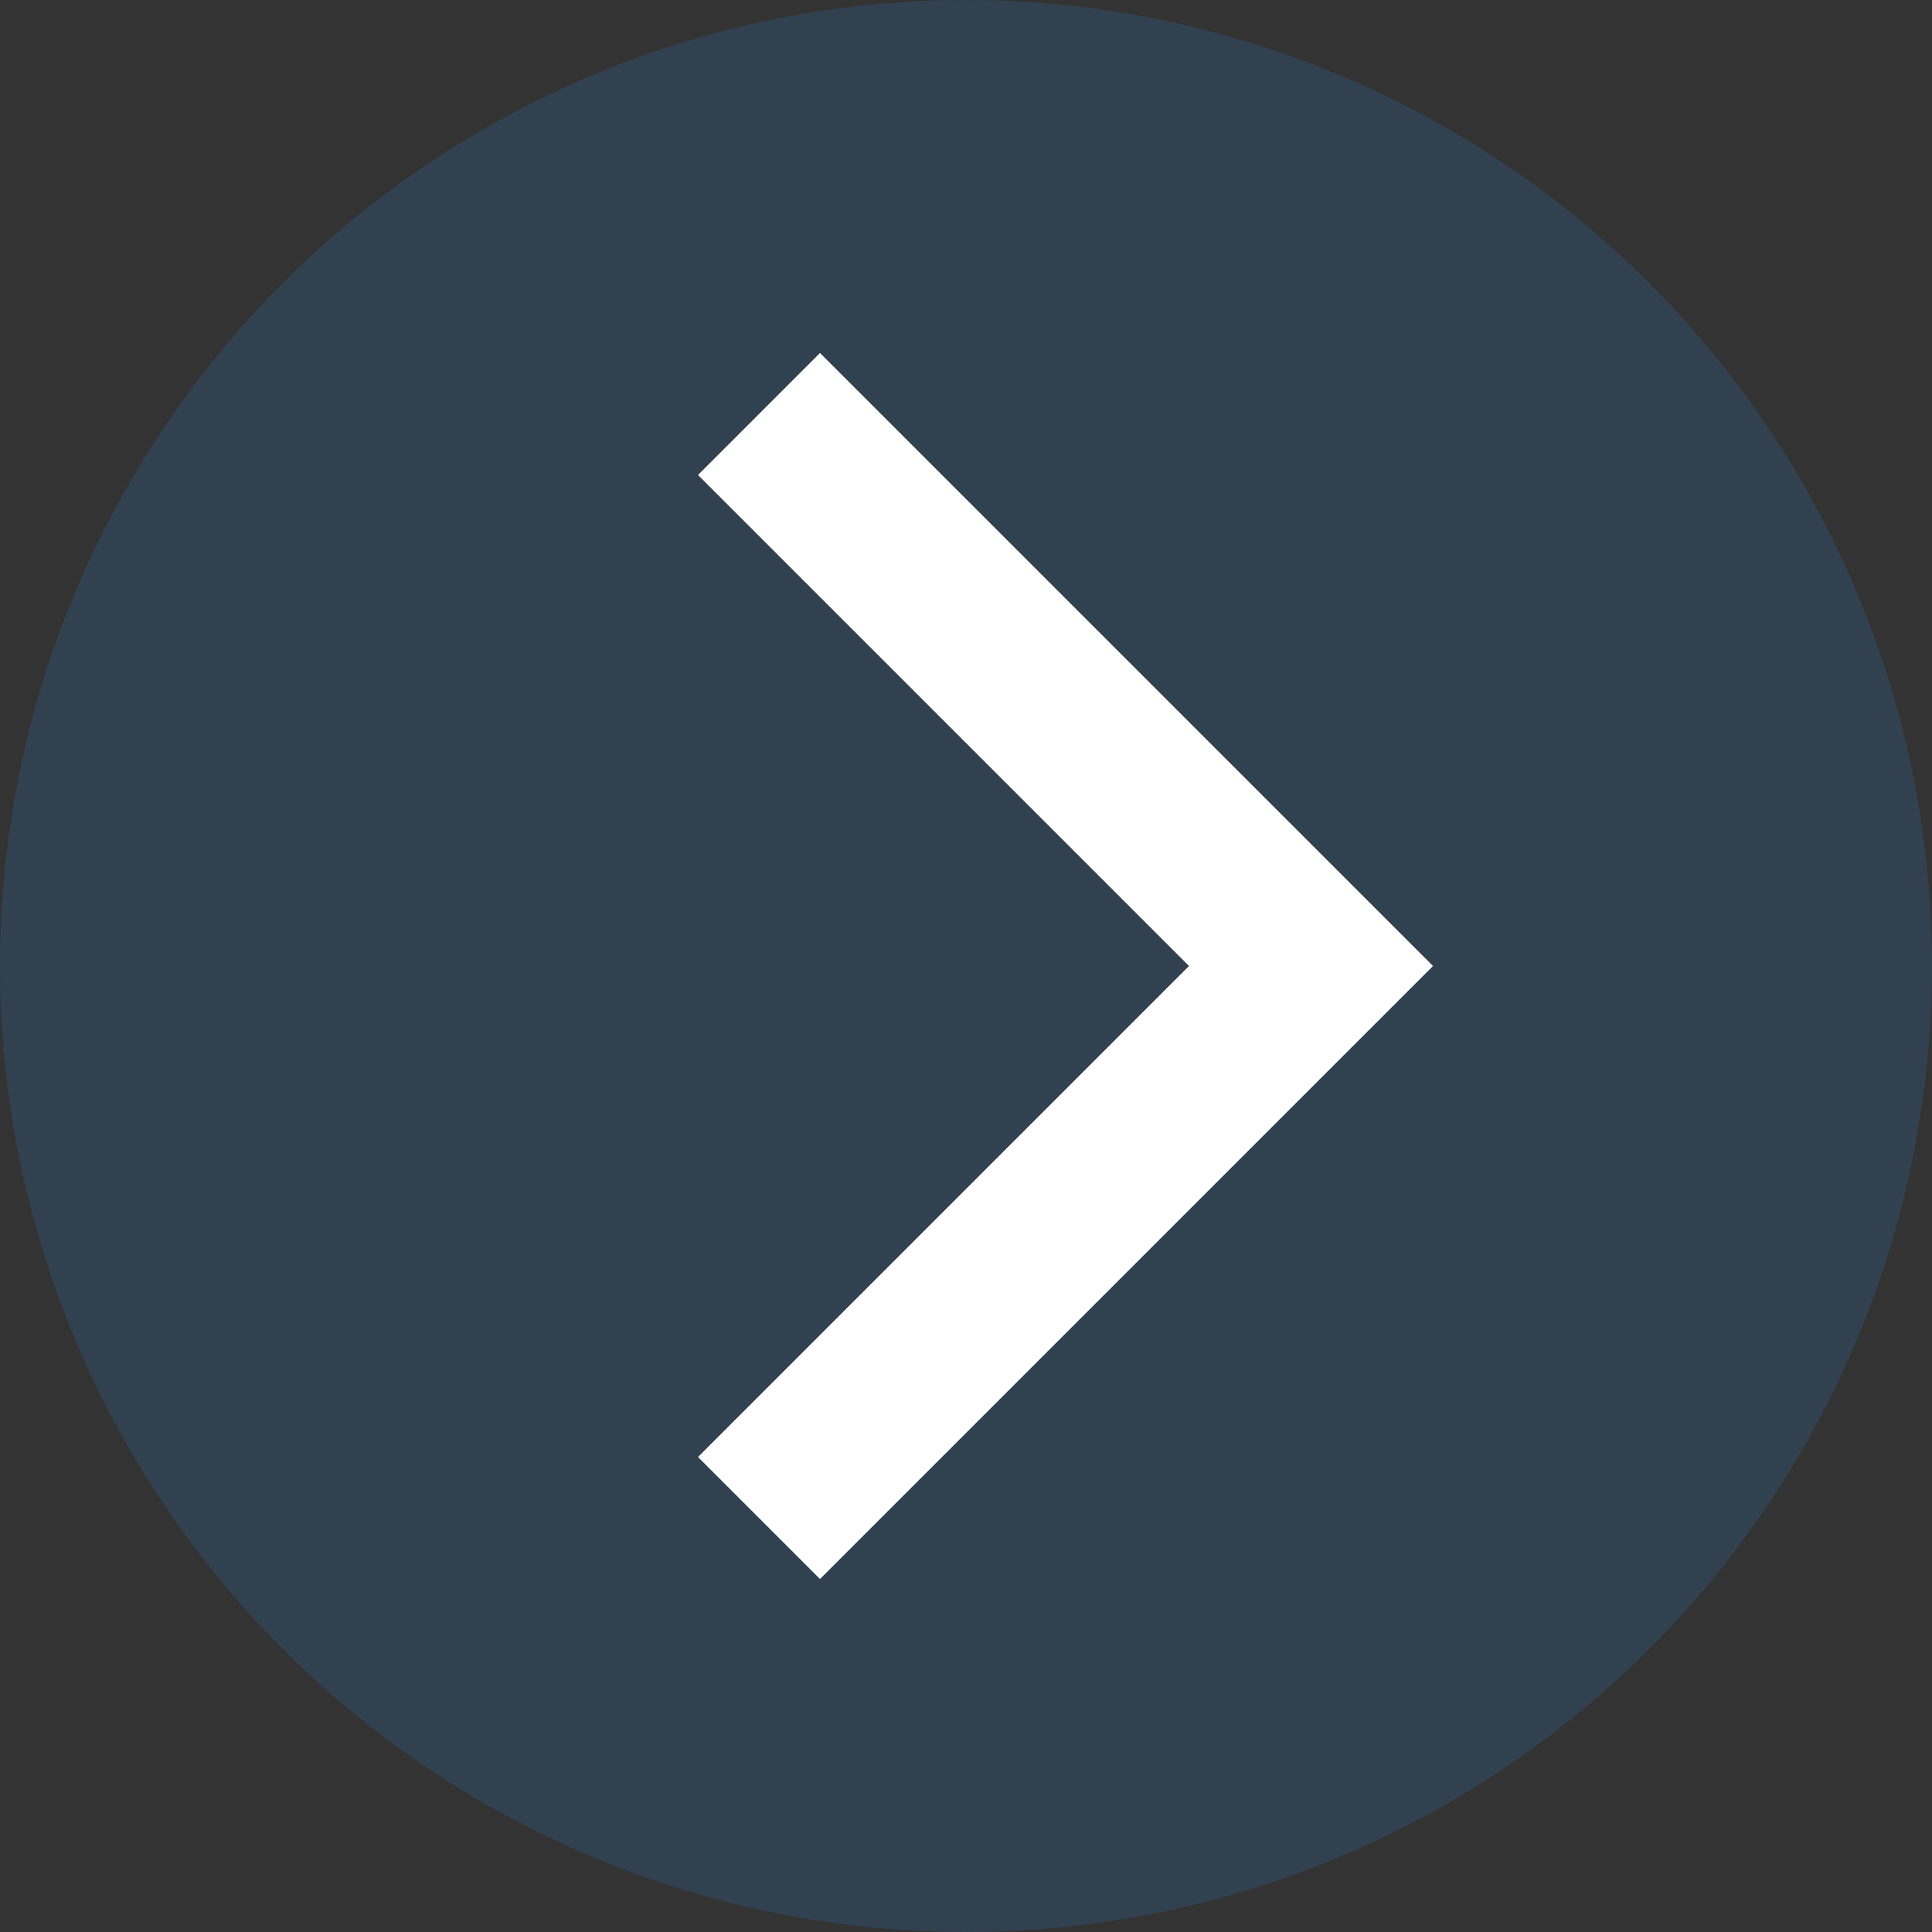
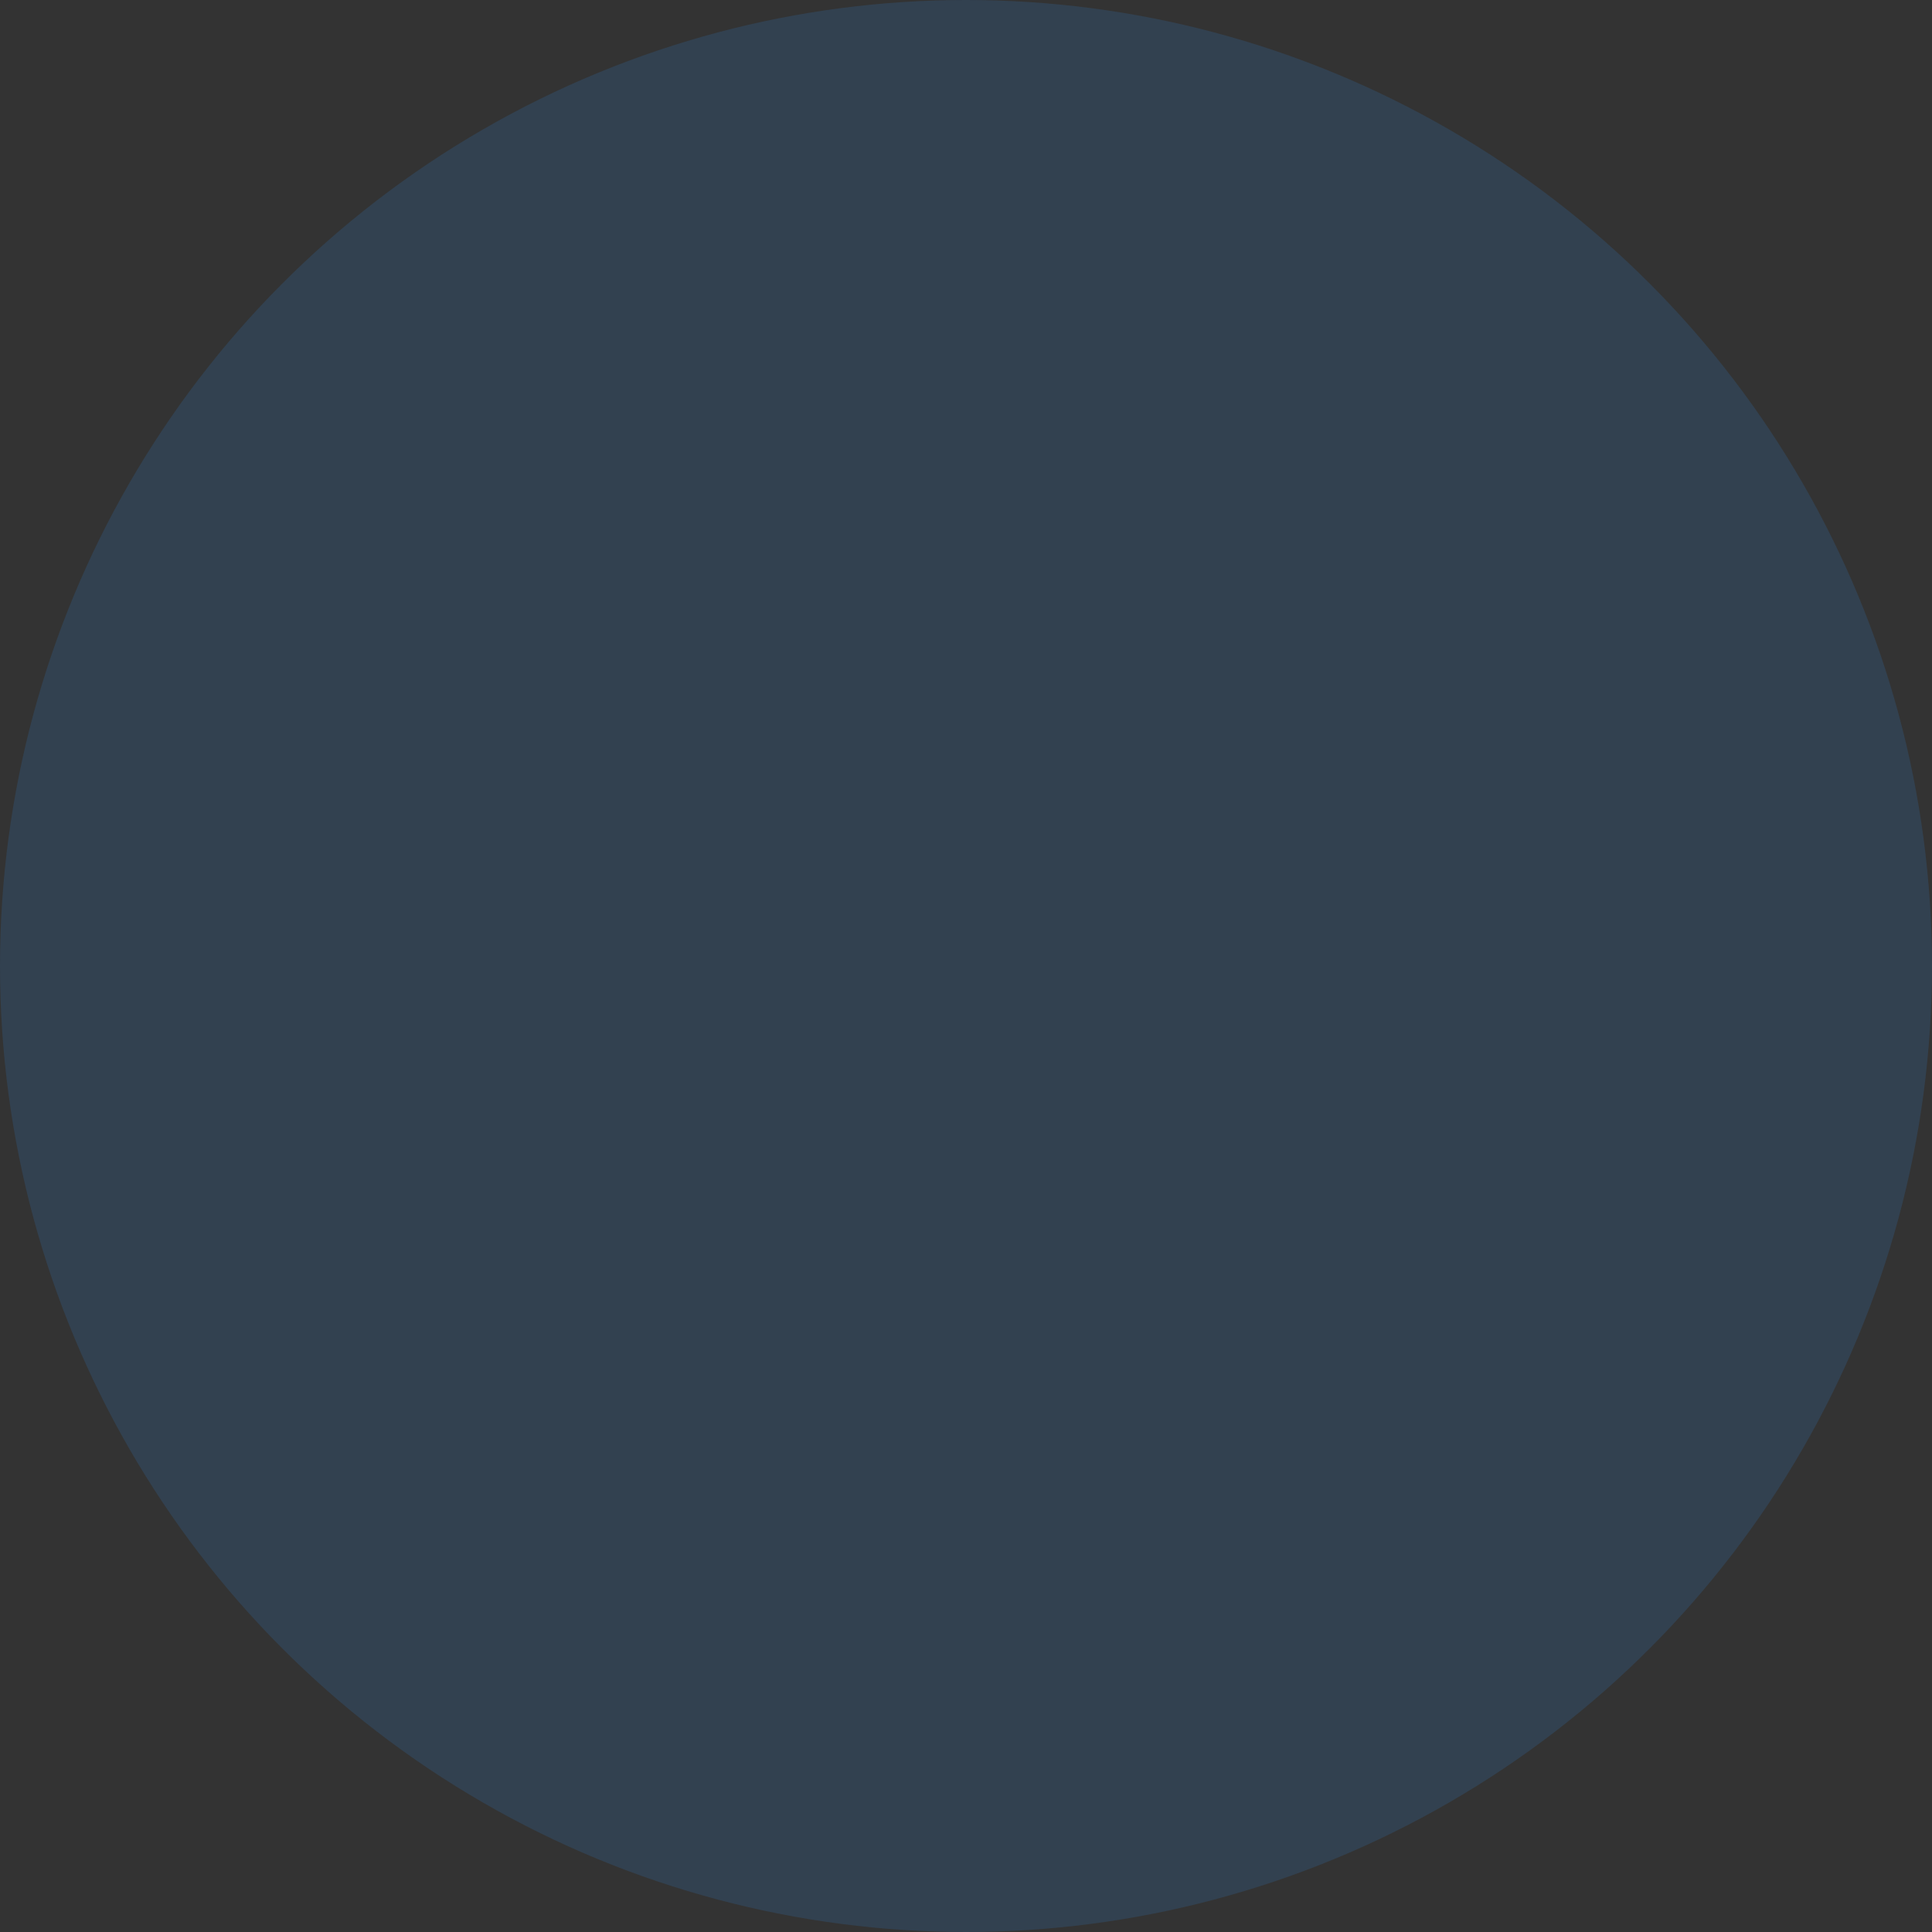
<svg xmlns="http://www.w3.org/2000/svg" width="28" height="28" viewBox="0 0 28 28" fill="none">
  <rect x="0" y="0" width="28" height="28" fill="#333333" stroke="none" />
  <circle opacity="0.2" cx="14" cy="14" r="14" fill="#2F7AC6" />
-   <path fill-rule="evenodd" clip-rule="evenodd" d="M17.232 14L10.116 6.884L11.884 5.116L20.768 14L11.884 22.884L10.116 21.116L17.232 14Z" fill="white" />
</svg>